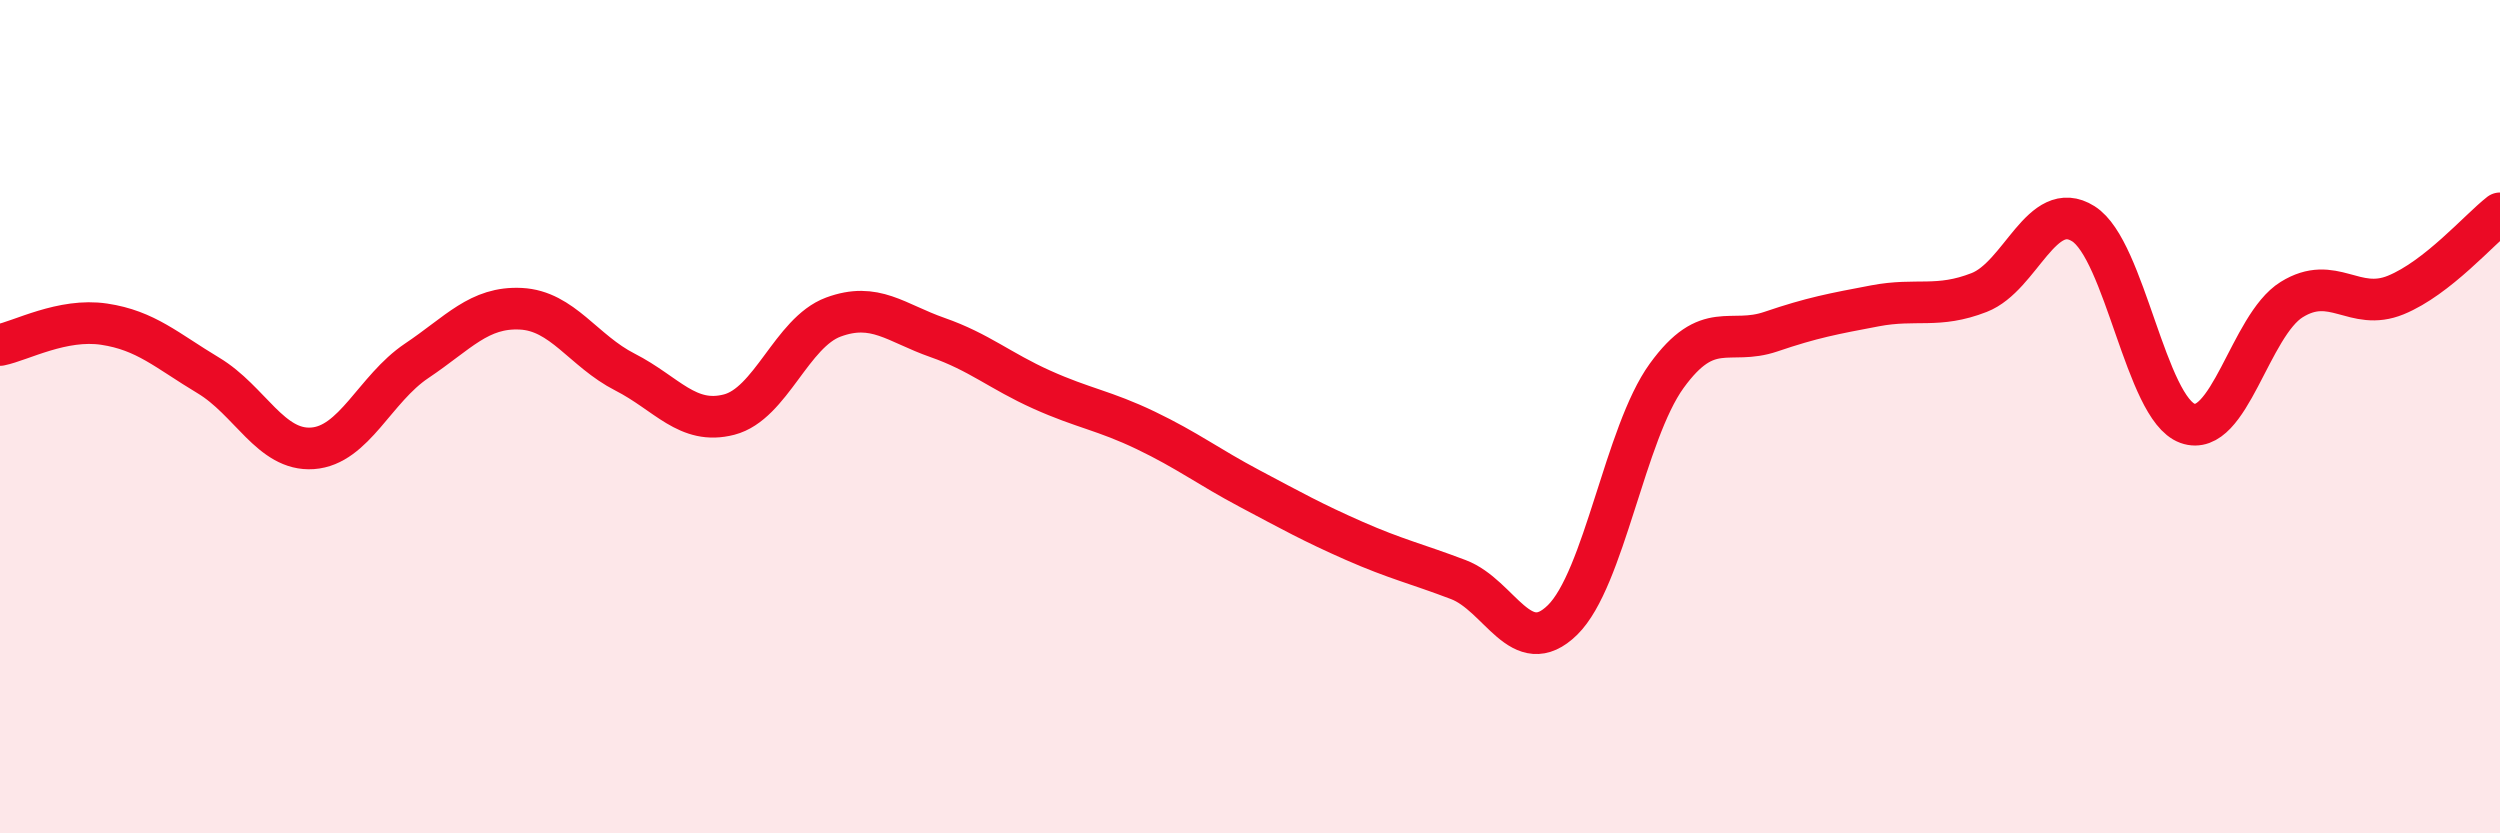
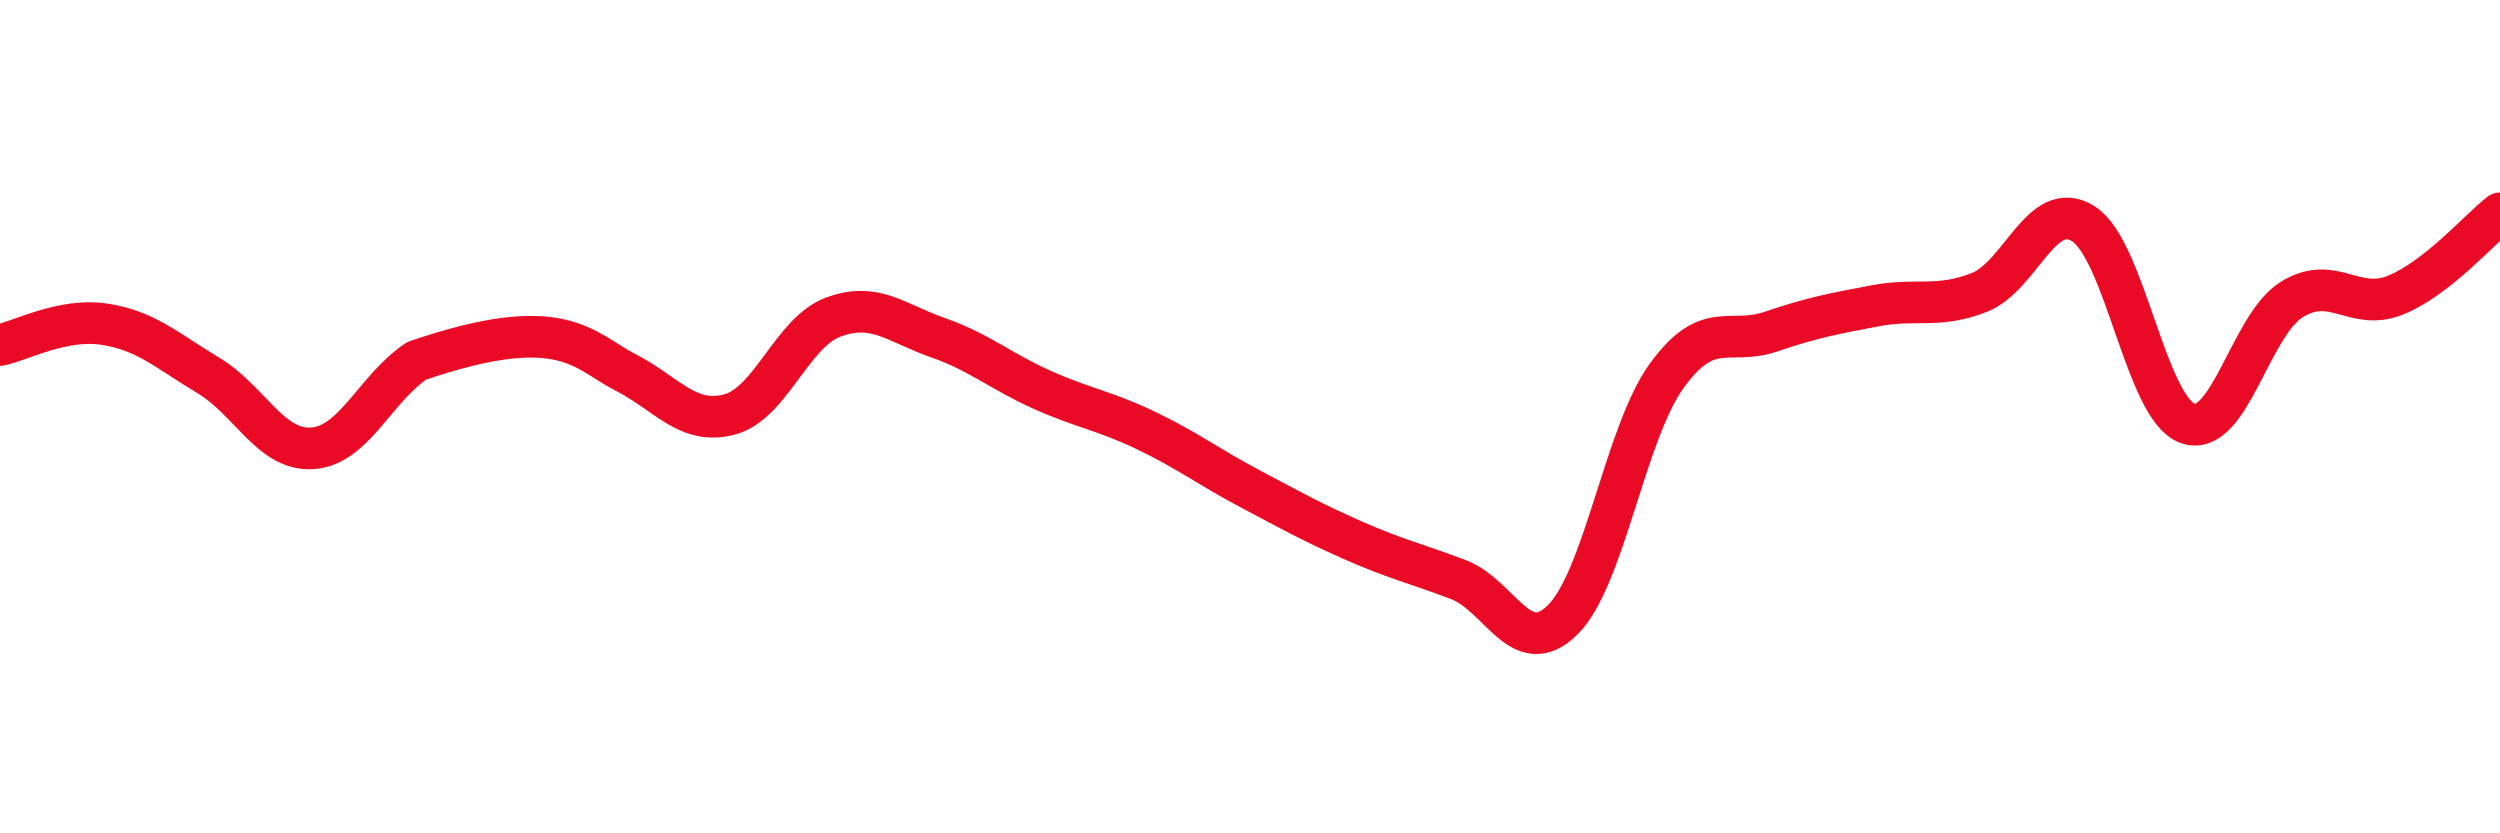
<svg xmlns="http://www.w3.org/2000/svg" width="60" height="20" viewBox="0 0 60 20">
-   <path d="M 0,8.28 C 0.5,8.18 1.5,7.63 2.5,7.78 C 3.5,7.93 4,8.41 5,9.01 C 6,9.61 6.5,10.83 7.5,10.76 C 8.5,10.69 9,9.33 10,8.66 C 11,7.99 11.5,7.36 12.5,7.41 C 13.5,7.46 14,8.42 15,8.93 C 16,9.44 16.5,10.21 17.5,9.95 C 18.5,9.69 19,7.98 20,7.61 C 21,7.24 21.5,7.75 22.5,8.1 C 23.5,8.45 24,8.9 25,9.35 C 26,9.8 26.5,9.85 27.5,10.33 C 28.5,10.81 29,11.2 30,11.73 C 31,12.26 31.5,12.54 32.5,12.98 C 33.5,13.42 34,13.53 35,13.91 C 36,14.29 36.5,15.86 37.5,14.88 C 38.5,13.9 39,10.4 40,9.02 C 41,7.64 41.5,8.3 42.5,7.96 C 43.5,7.62 44,7.53 45,7.34 C 46,7.15 46.5,7.41 47.5,7.02 C 48.5,6.63 49,4.74 50,5.37 C 51,6 51.5,9.8 52.5,10.16 C 53.5,10.52 54,7.81 55,7.19 C 56,6.57 56.5,7.49 57.5,7.08 C 58.5,6.67 59.5,5.51 60,5.12L60 20L0 20Z" fill="#EB0A25" opacity="0.1" stroke-linecap="round" stroke-linejoin="round" />
-   <path d="M 0,8.28 C 0.5,8.18 1.5,7.63 2.5,7.78 C 3.5,7.93 4,8.41 5,9.01 C 6,9.61 6.5,10.83 7.5,10.76 C 8.5,10.69 9,9.33 10,8.66 C 11,7.99 11.5,7.36 12.5,7.41 C 13.5,7.46 14,8.42 15,8.93 C 16,9.44 16.5,10.21 17.5,9.95 C 18.5,9.69 19,7.98 20,7.61 C 21,7.24 21.5,7.75 22.5,8.1 C 23.5,8.45 24,8.9 25,9.35 C 26,9.8 26.5,9.85 27.5,10.33 C 28.5,10.81 29,11.2 30,11.73 C 31,12.26 31.5,12.54 32.5,12.98 C 33.5,13.42 34,13.53 35,13.91 C 36,14.29 36.5,15.86 37.5,14.88 C 38.5,13.9 39,10.4 40,9.02 C 41,7.64 41.5,8.3 42.5,7.96 C 43.5,7.62 44,7.53 45,7.34 C 46,7.15 46.5,7.41 47.5,7.02 C 48.5,6.63 49,4.74 50,5.37 C 51,6 51.5,9.8 52.5,10.16 C 53.5,10.52 54,7.81 55,7.19 C 56,6.57 56.5,7.49 57.5,7.08 C 58.5,6.67 59.5,5.51 60,5.12" stroke="#EB0A25" stroke-width="1" fill="none" stroke-linecap="round" stroke-linejoin="round" />
+   <path d="M 0,8.28 C 0.5,8.18 1.5,7.63 2.5,7.78 C 3.5,7.93 4,8.41 5,9.01 C 6,9.61 6.5,10.83 7.5,10.76 C 8.5,10.69 9,9.33 10,8.66 C 13.5,7.46 14,8.42 15,8.93 C 16,9.44 16.5,10.21 17.5,9.95 C 18.5,9.69 19,7.98 20,7.61 C 21,7.24 21.5,7.75 22.5,8.1 C 23.5,8.45 24,8.9 25,9.35 C 26,9.8 26.5,9.85 27.5,10.33 C 28.5,10.81 29,11.2 30,11.73 C 31,12.26 31.5,12.54 32.5,12.98 C 33.5,13.42 34,13.53 35,13.91 C 36,14.29 36.5,15.86 37.5,14.88 C 38.5,13.9 39,10.4 40,9.02 C 41,7.64 41.5,8.3 42.5,7.96 C 43.5,7.62 44,7.53 45,7.34 C 46,7.15 46.5,7.41 47.5,7.02 C 48.5,6.63 49,4.74 50,5.37 C 51,6 51.5,9.8 52.5,10.16 C 53.5,10.52 54,7.81 55,7.19 C 56,6.57 56.5,7.49 57.5,7.08 C 58.5,6.67 59.5,5.51 60,5.12" stroke="#EB0A25" stroke-width="1" fill="none" stroke-linecap="round" stroke-linejoin="round" />
</svg>